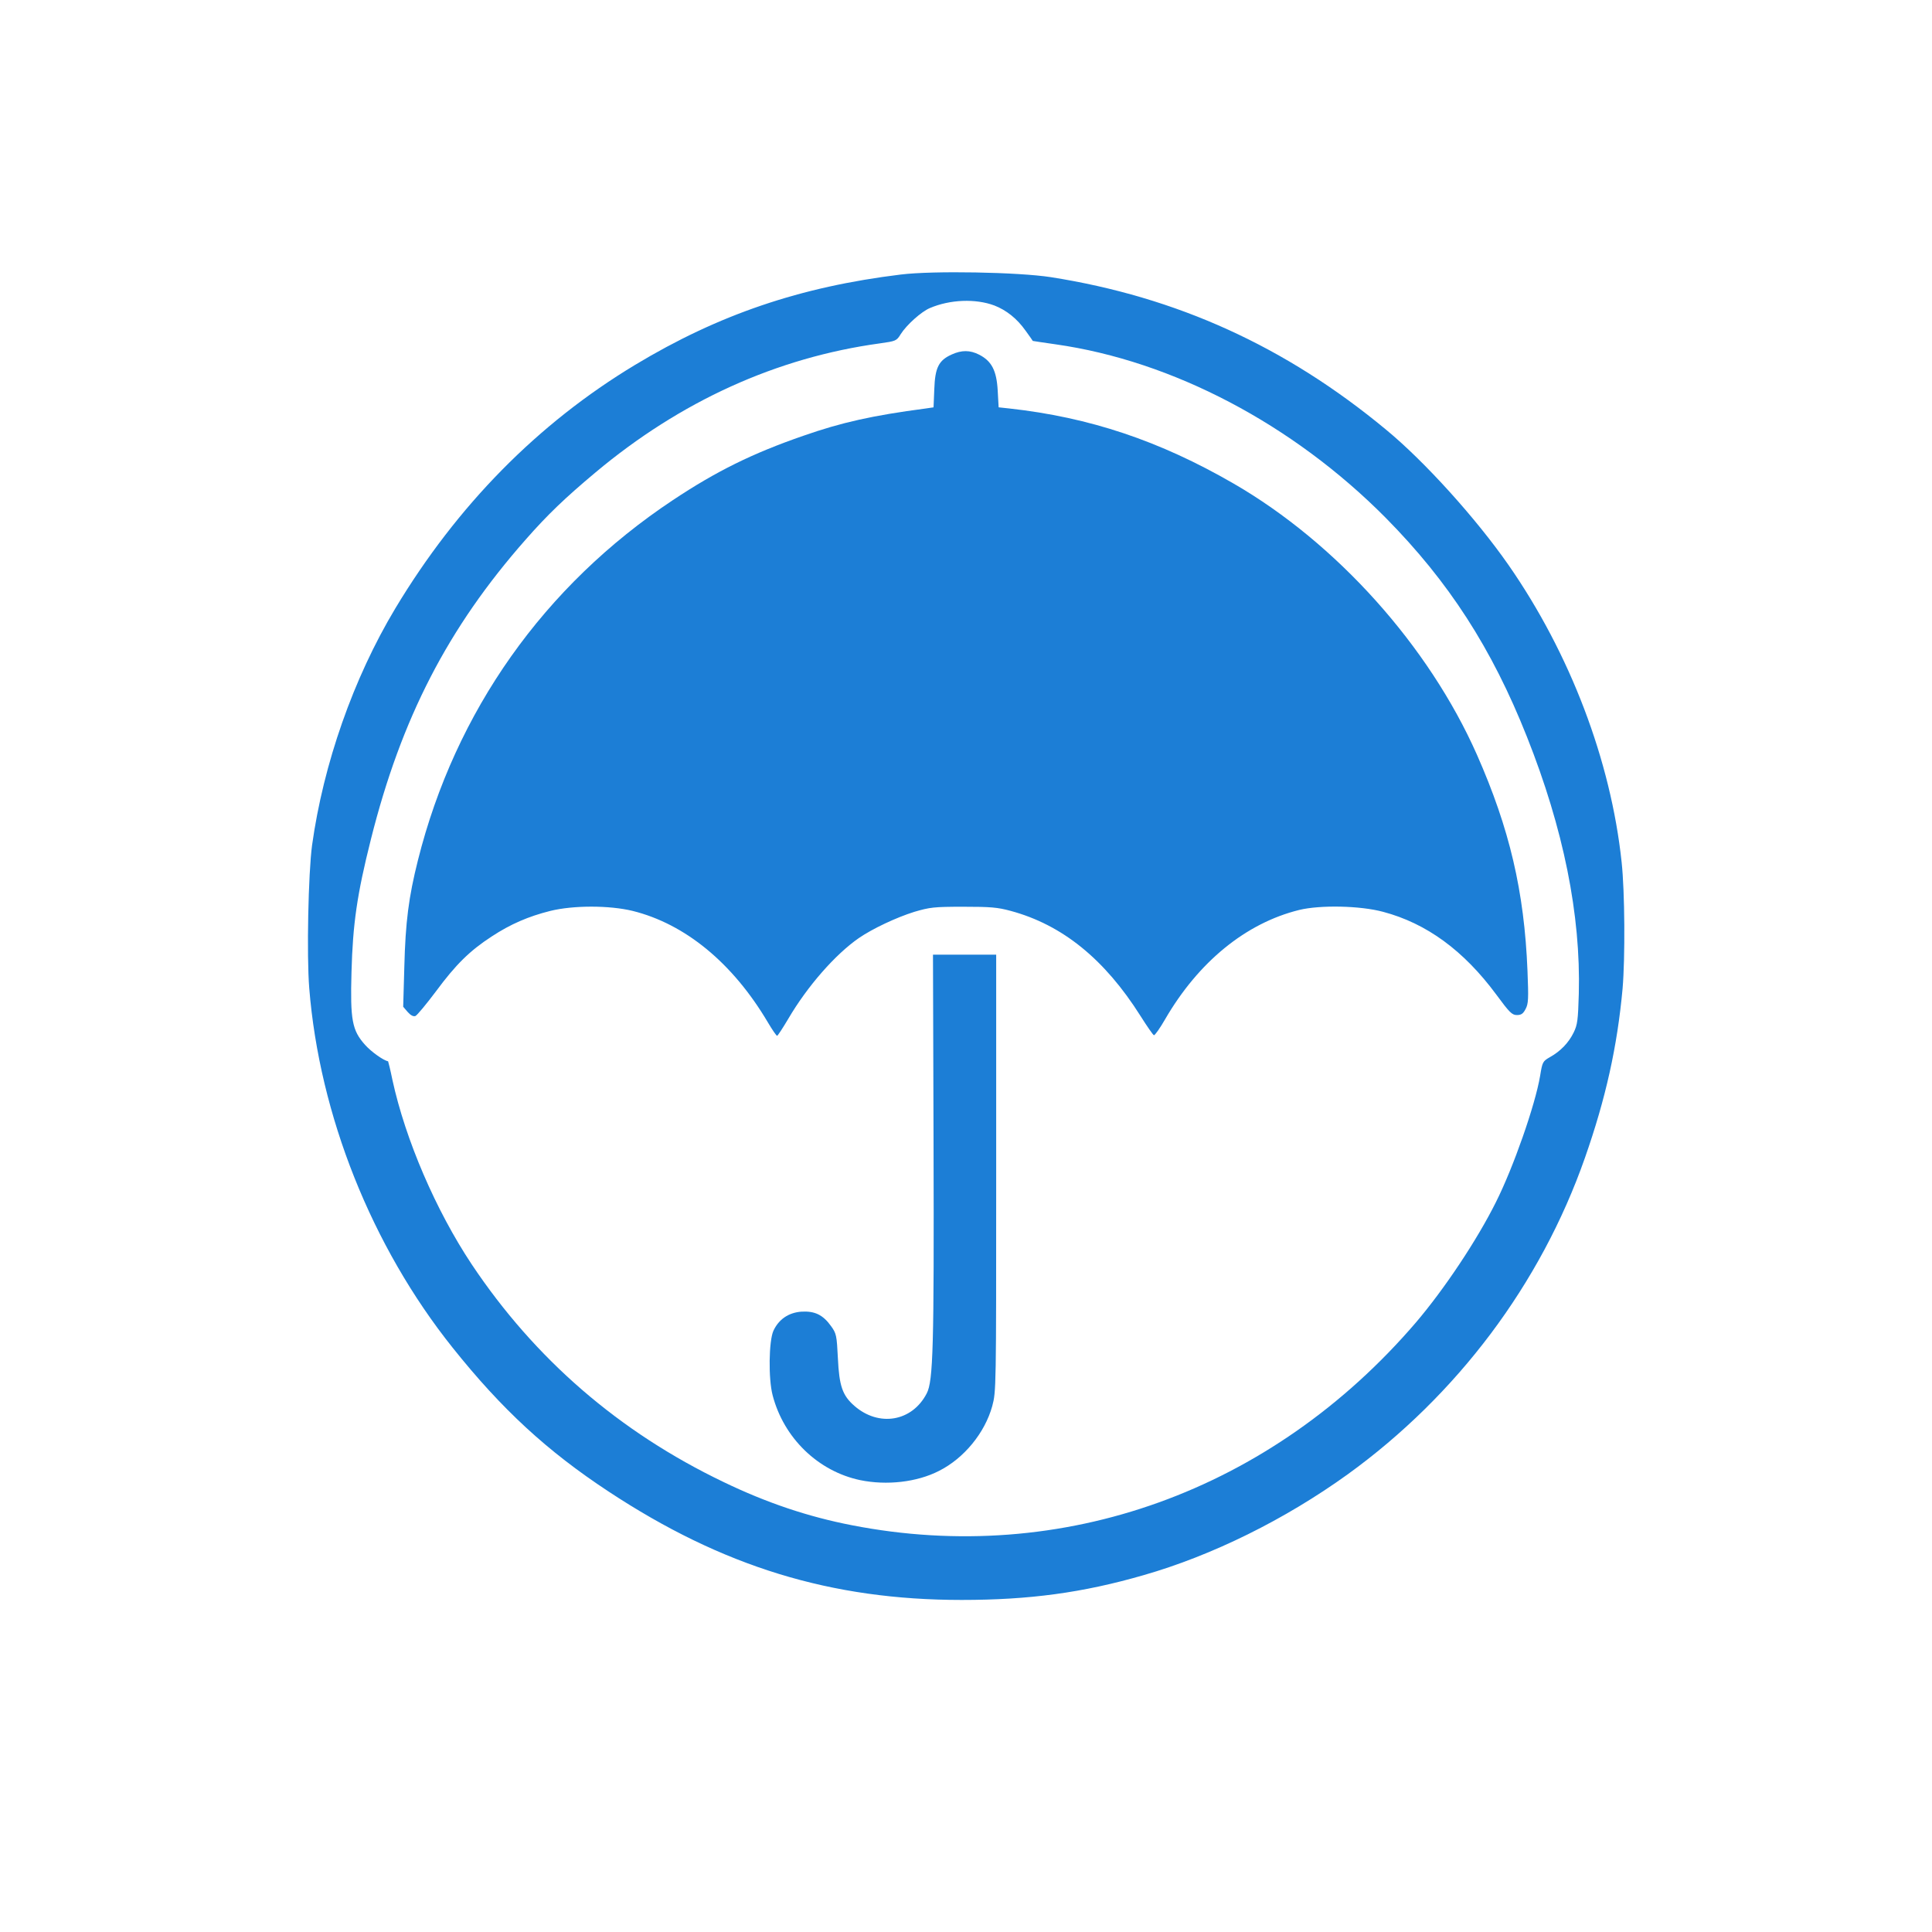
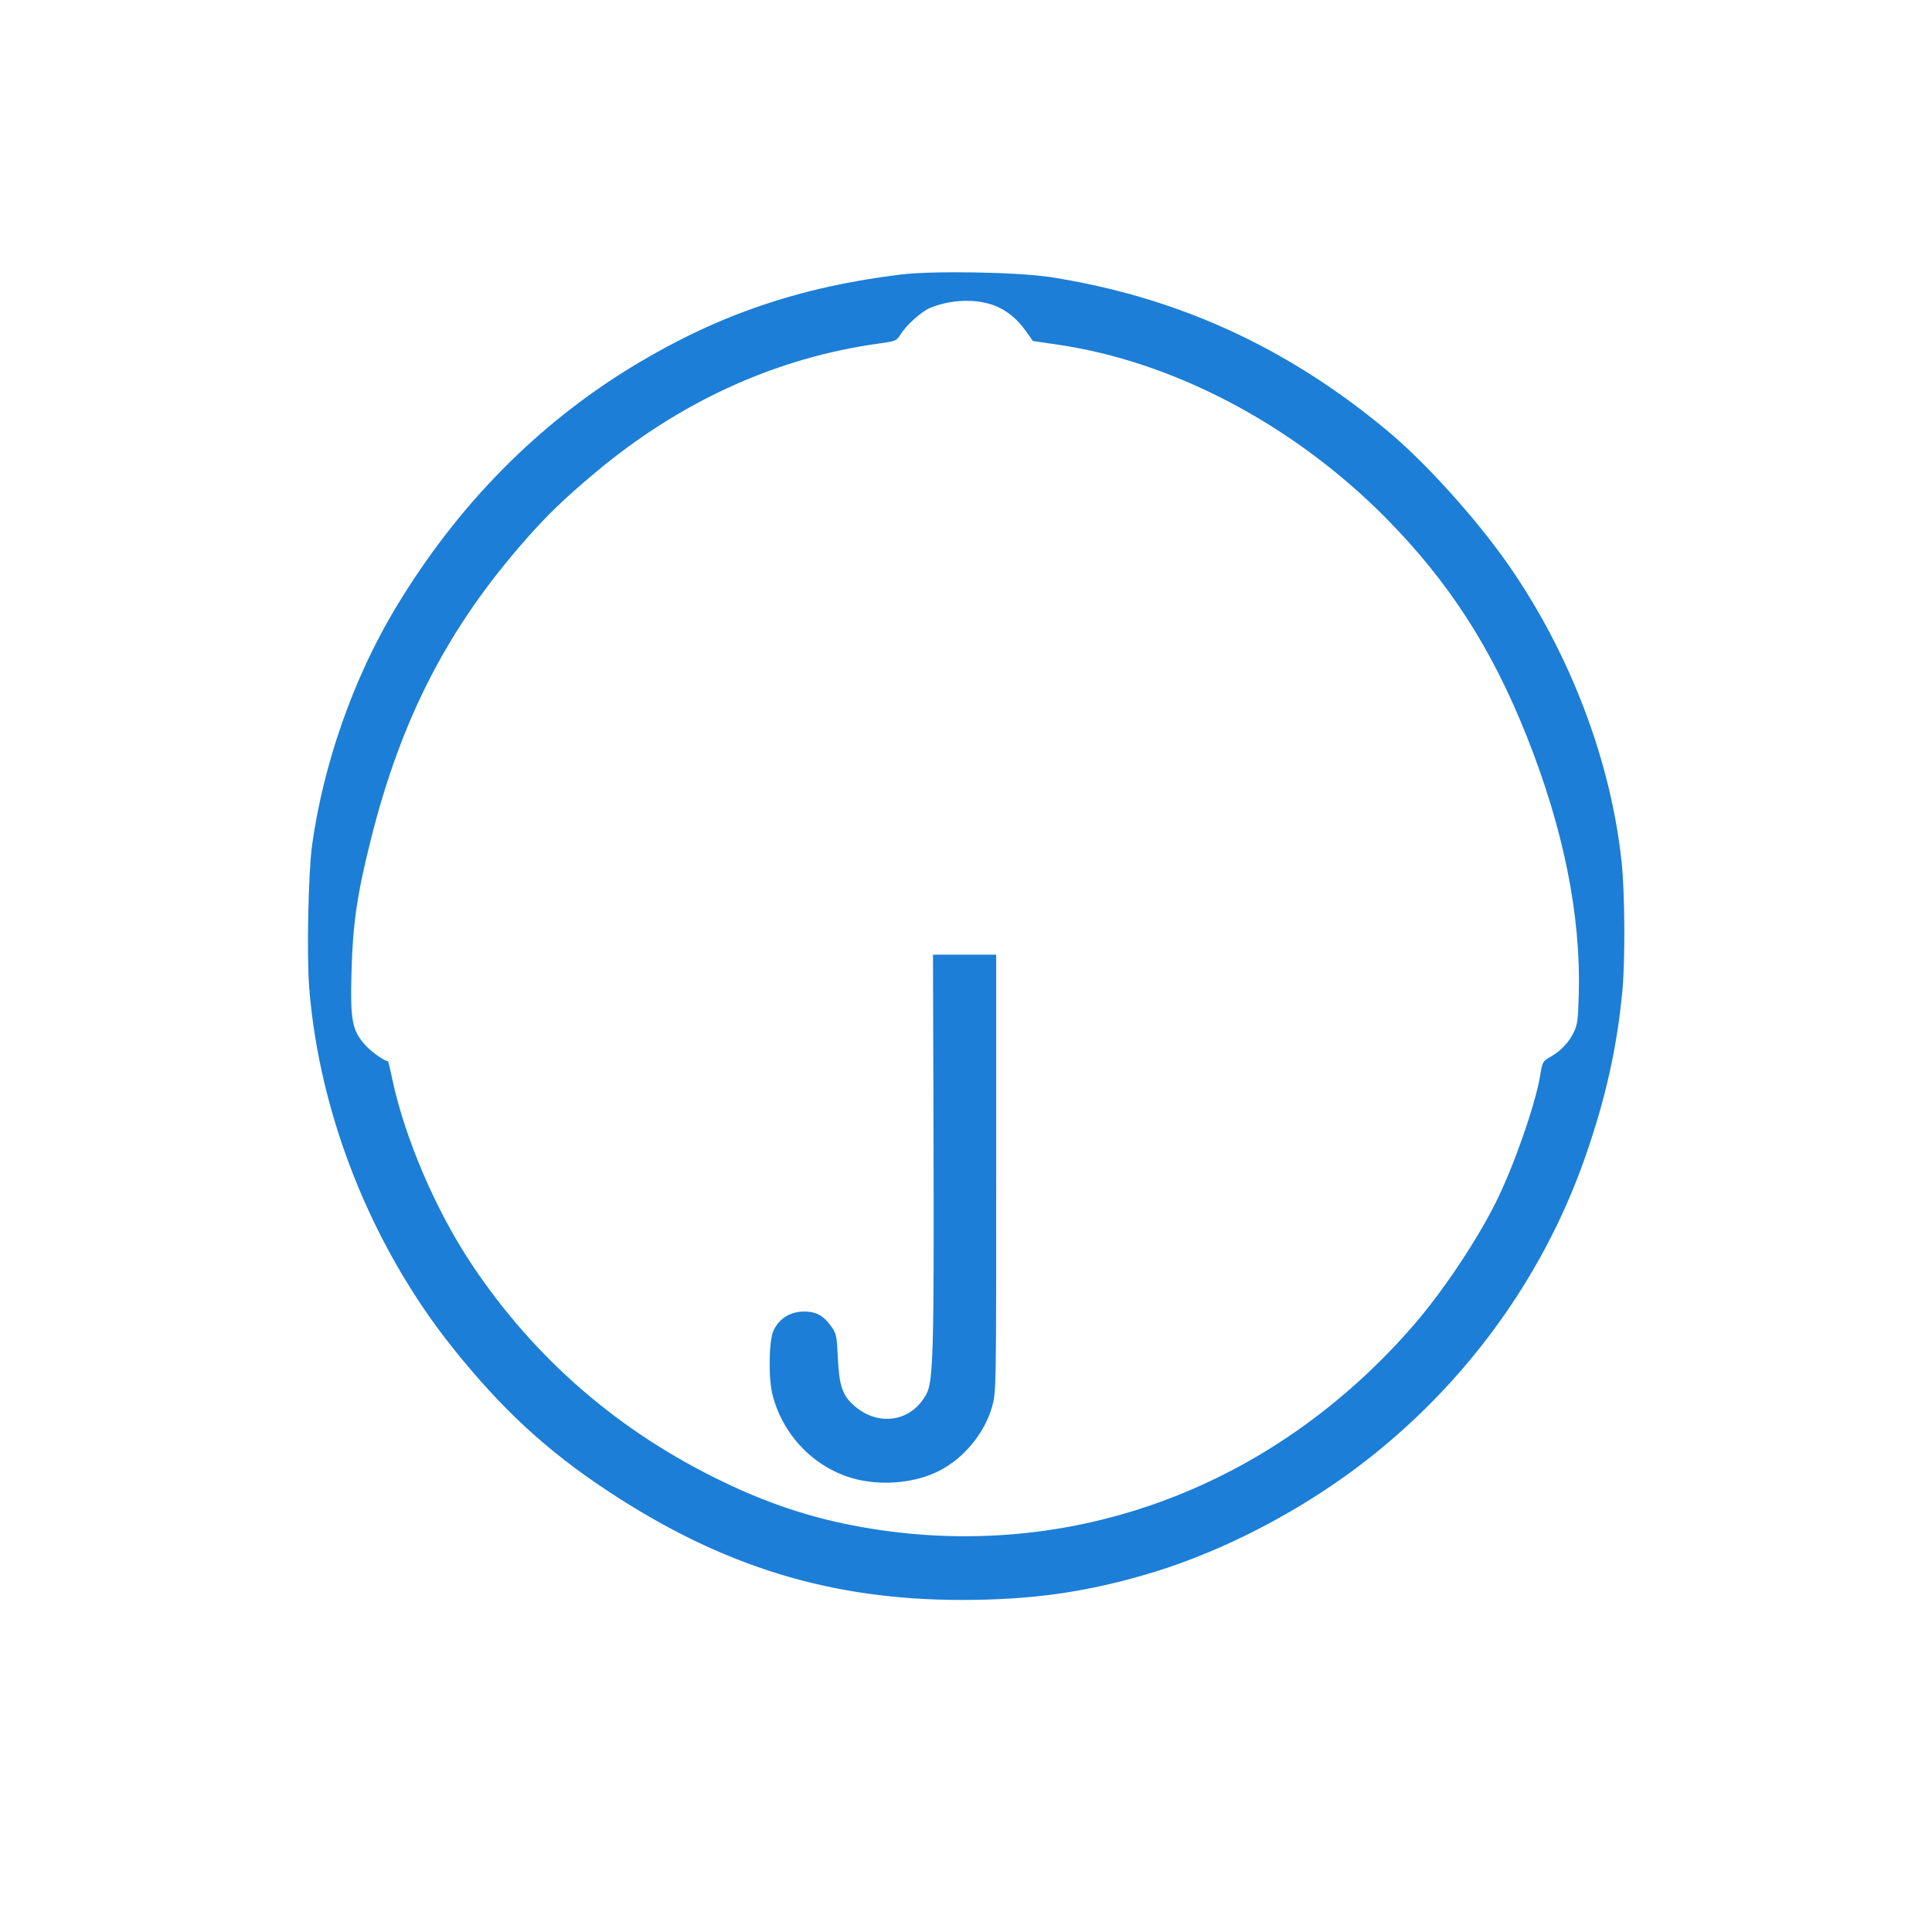
<svg xmlns="http://www.w3.org/2000/svg" version="1.0" width="1024pt" height="1024pt" viewBox="0 0 1024 1024" preserveAspectRatio="xMidYMid meet">
  <g transform="translate(0,1024) scale(0.1,-0.1)" fill="#1C7ED6" stroke="none">
    <path d="M4775 8785 c-533 -65 -966 -212 -1409 -479 -516 -311 -943 -745 -1271 -1291 -222 -370 -381 -824 -441 -1255 -20 -149 -29 -583 -15 -757 54 -674 331 -1369 760 -1906 261 -327 501 -548 826 -762 605 -399 1180 -575 1872 -575 358 0 641 38 963 131 364 104 750 295 1082 534 581 420 1024 1010 1258 1677 111 316 172 592 200 898 14 164 12 512 -5 670 -57 538 -273 1106 -600 1576 -173 248 -445 549 -649 717 -532 441 -1109 703 -1776 808 -174 27 -625 35 -795 14z m495 -164 c64 -25 120 -69 166 -134 21 -29 38 -53 38 -54 1 0 55 -9 121 -18 620 -88 1258 -424 1749 -919 335 -339 563 -692 749 -1161 194 -488 286 -945 275 -1362 -4 -139 -7 -164 -27 -205 -26 -54 -70 -100 -126 -131 -38 -22 -40 -25 -52 -99 -26 -155 -142 -486 -234 -669 -101 -203 -275 -463 -424 -638 -766 -894 -1874 -1293 -2990 -1075 -232 45 -452 119 -680 229 -553 265 -1000 652 -1335 1154 -190 286 -351 660 -420 977 -11 54 -22 98 -23 99 -24 4 -89 50 -122 87 -69 77 -79 132 -72 385 7 256 29 411 103 705 161 641 408 1121 821 1589 115 131 208 220 368 354 452 379 962 610 1508 685 85 12 89 13 111 49 31 49 109 119 154 138 107 46 243 51 342 14z" />
-     <path d="M5044 8361 c-69 -31 -88 -70 -92 -183 l-4 -97 -41 -6 c-282 -37 -447 -74 -650 -145 -269 -93 -461 -188 -691 -341 -682 -453 -1153 -1119 -1351 -1909 -49 -195 -66 -327 -72 -565 l-6 -211 24 -28 c16 -18 30 -25 41 -21 9 4 58 63 109 131 105 142 179 215 296 291 99 65 194 106 310 135 122 30 312 30 436 0 278 -69 530 -275 717 -591 23 -39 45 -71 49 -71 3 0 30 41 59 90 102 174 250 342 374 428 73 50 198 109 294 139 82 24 103 27 259 27 145 0 182 -3 252 -22 274 -74 498 -256 688 -557 34 -54 66 -100 71 -102 5 -1 32 37 59 84 177 305 428 510 711 580 111 27 323 23 445 -10 230 -61 427 -205 600 -439 70 -95 83 -108 109 -108 23 0 33 7 46 32 15 28 16 54 10 203 -17 421 -95 753 -268 1145 -255 576 -744 1121 -1288 1436 -394 228 -765 352 -1191 399 l-56 6 -5 90 c-6 105 -32 155 -98 189 -49 25 -93 25 -146 1z" />
    <path d="M4948 4176 c3 -1076 -2 -1255 -36 -1321 -77 -150 -254 -180 -384 -66 -63 55 -80 105 -87 252 -6 121 -8 131 -36 170 -43 60 -86 81 -157 77 -69 -5 -121 -41 -149 -102 -24 -54 -27 -253 -4 -341 59 -227 241 -403 464 -450 141 -29 301 -11 418 49 133 67 243 202 282 343 21 79 21 85 21 1236 l0 1157 -167 0 -168 0 3 -1004z" />
  </g>
</svg>